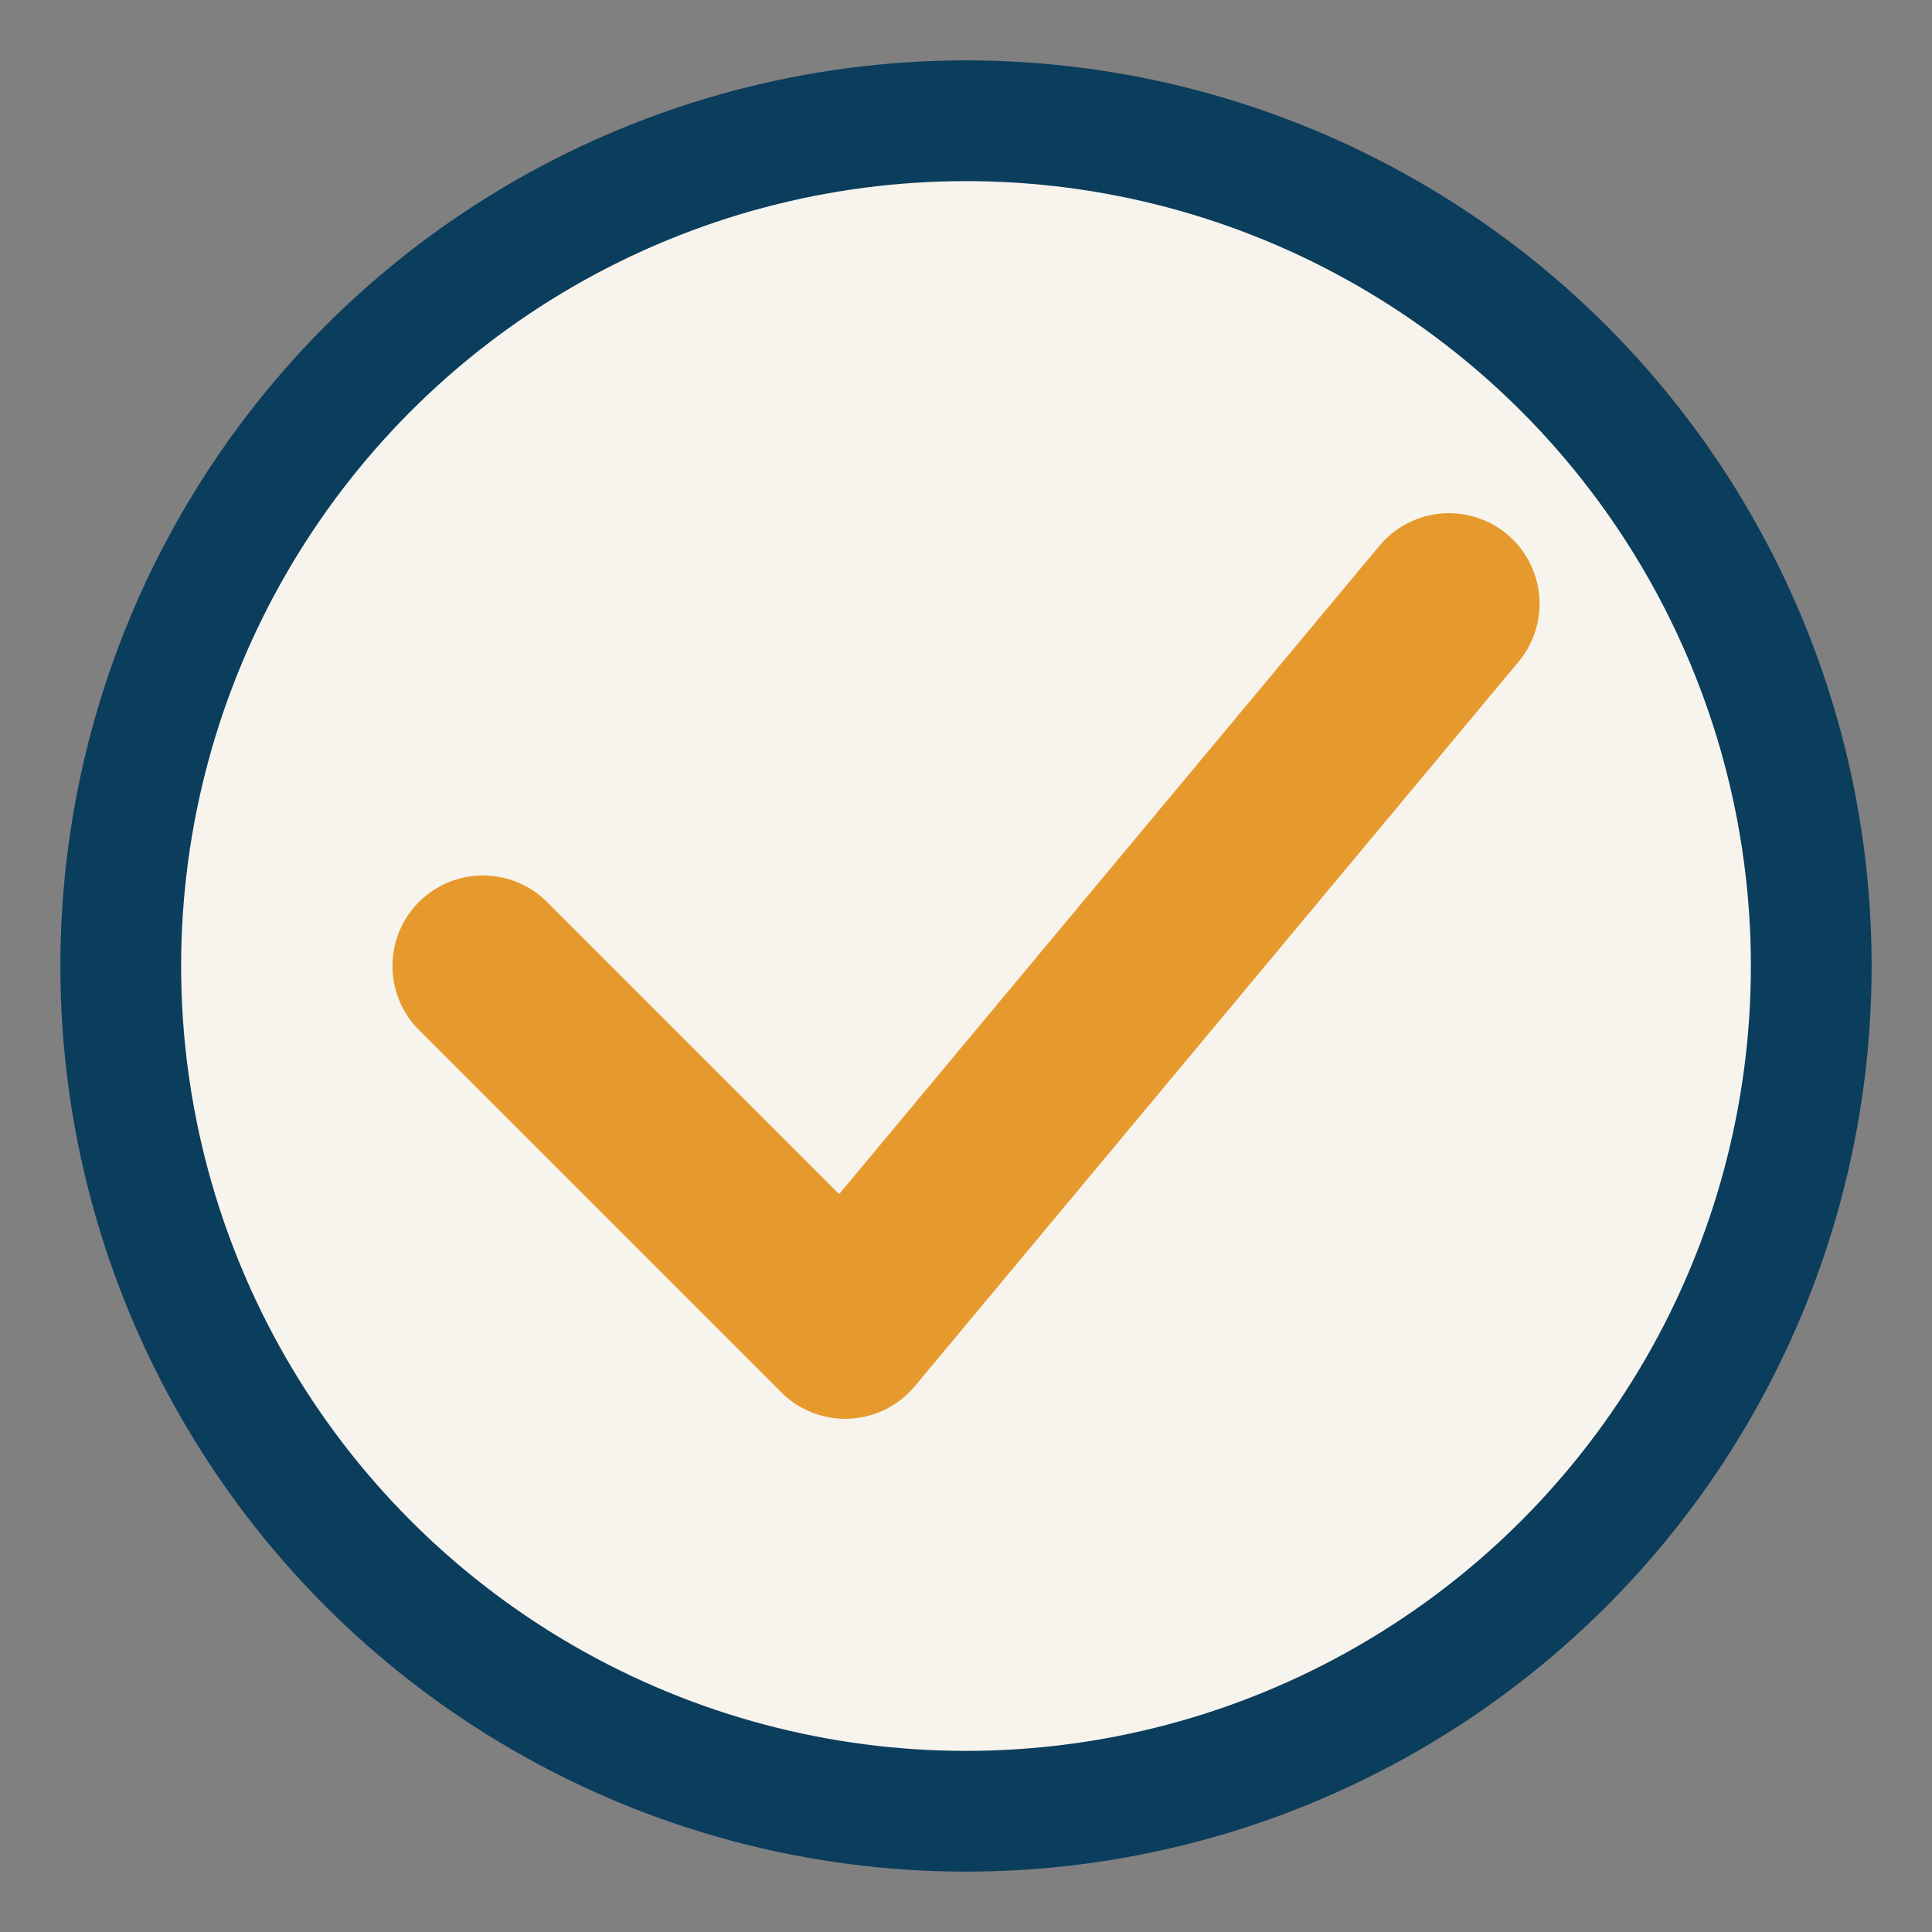
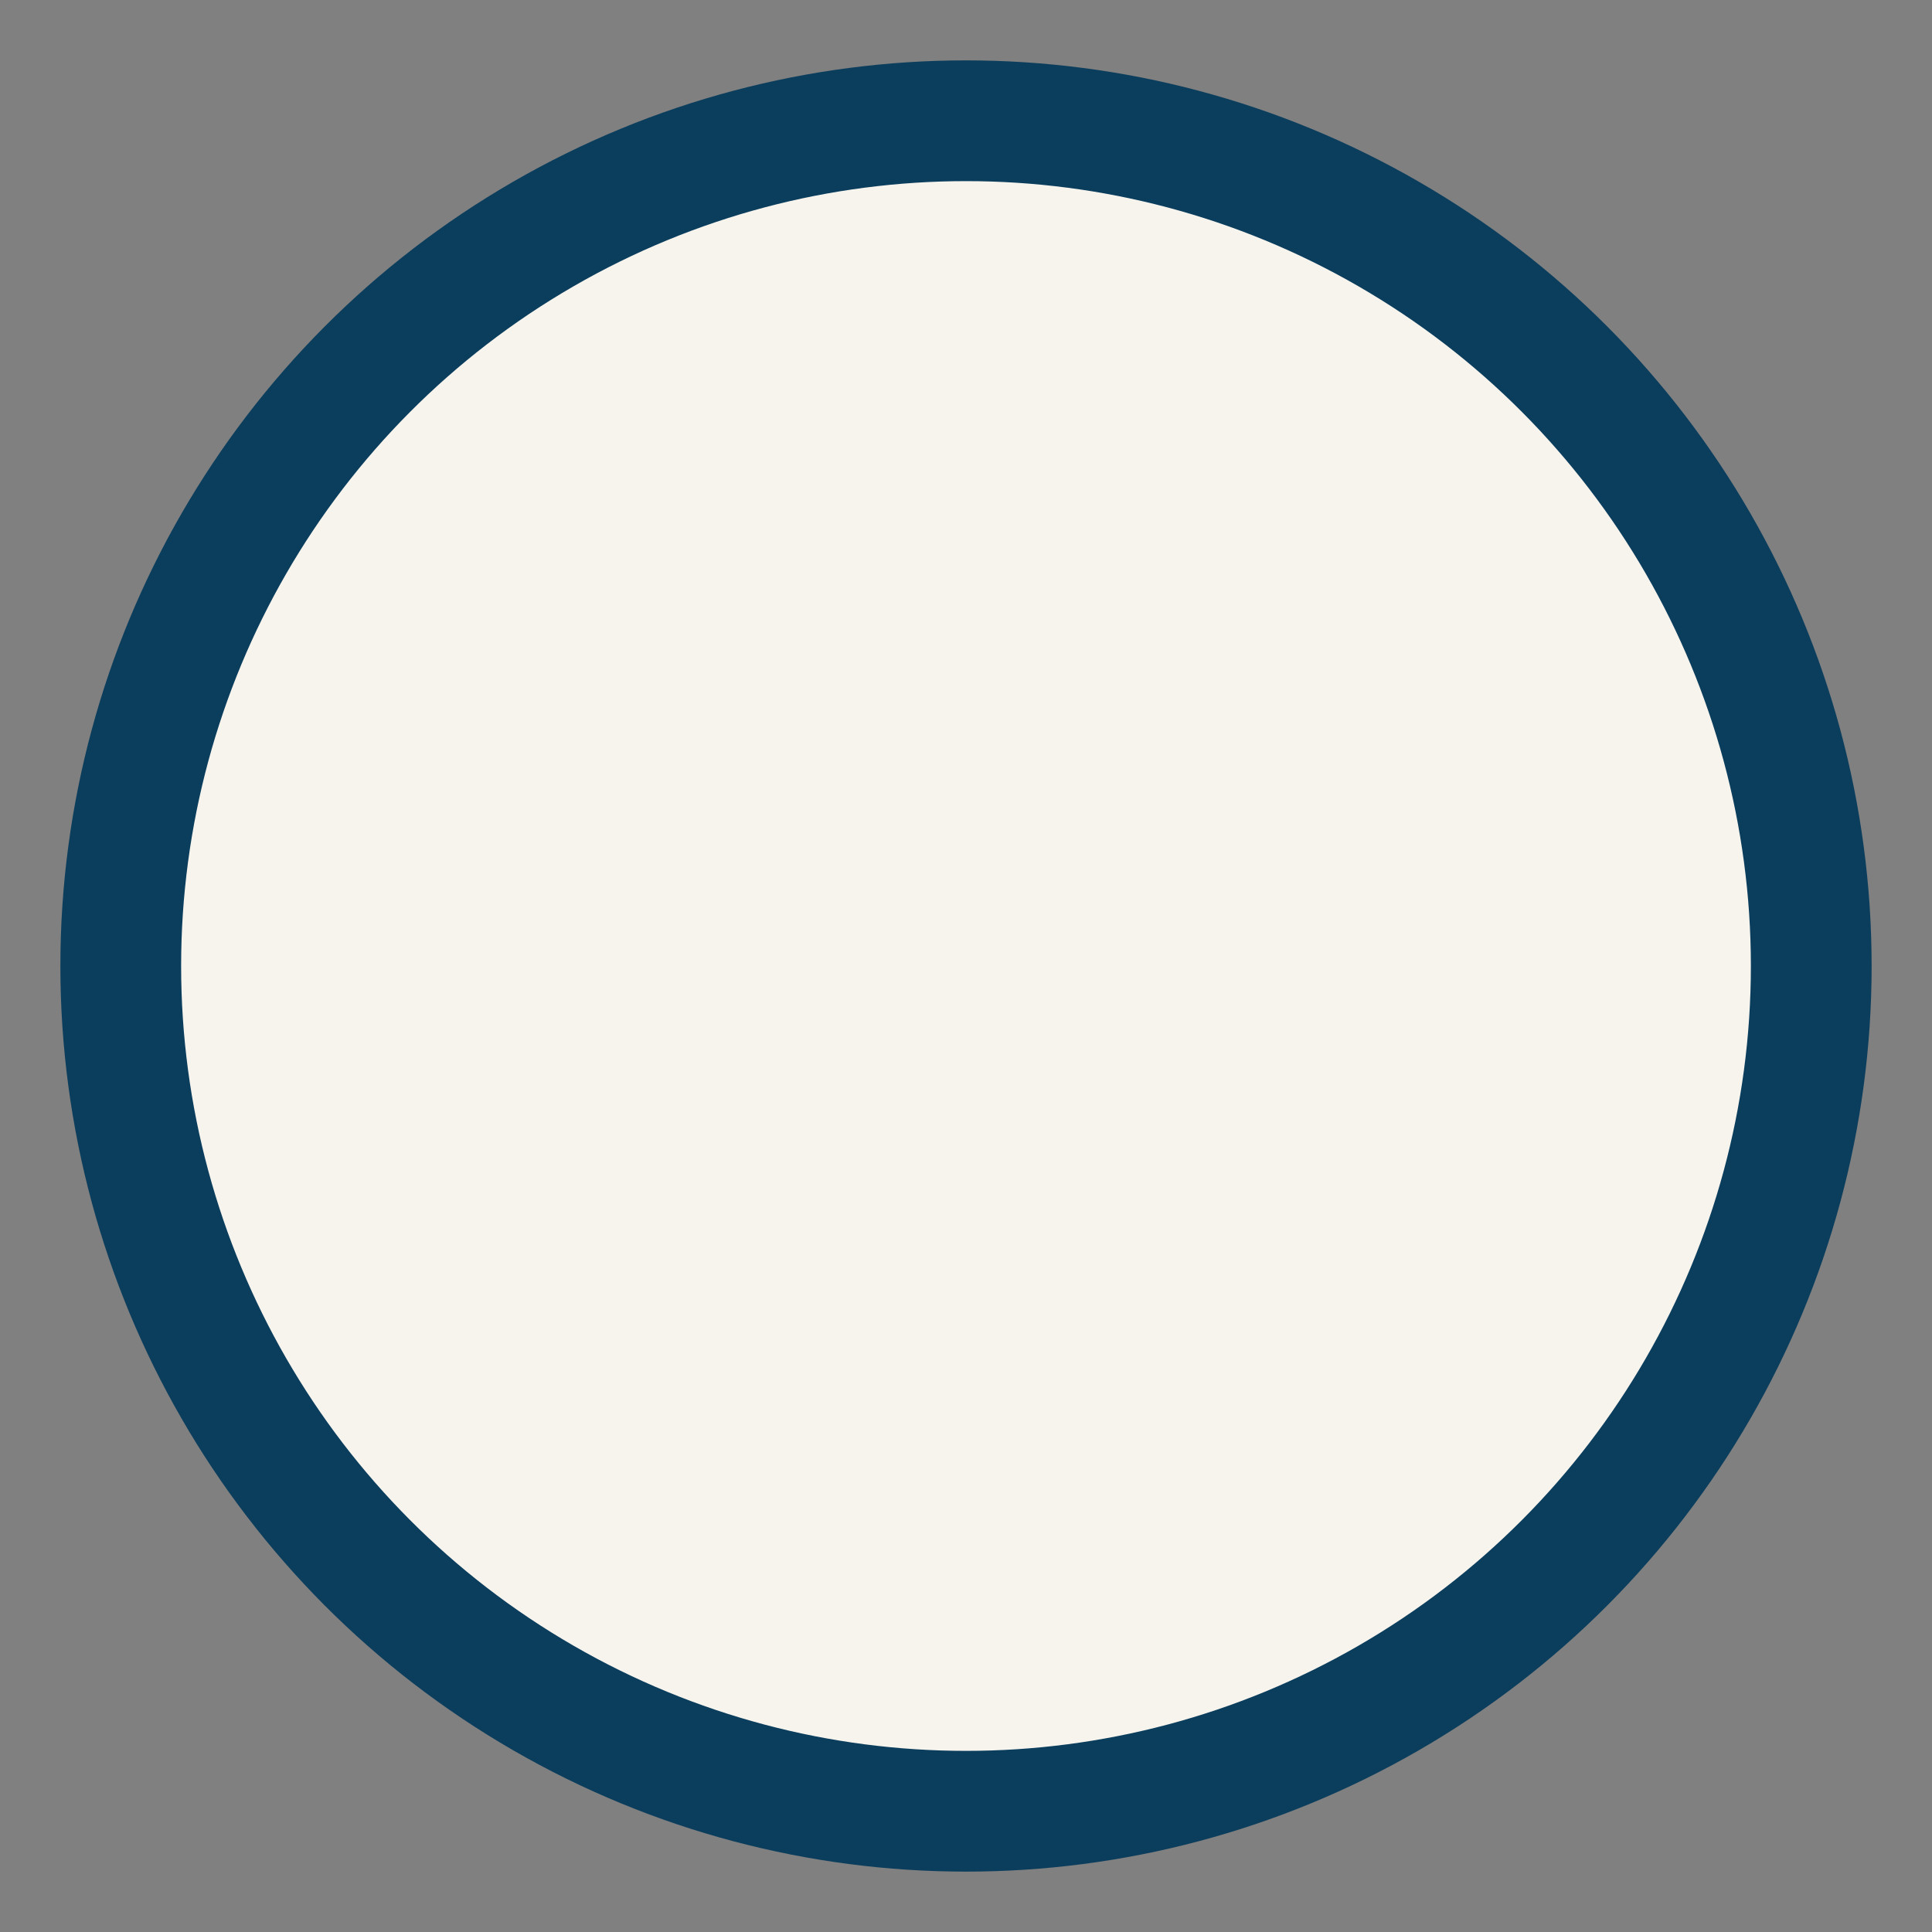
<svg xmlns="http://www.w3.org/2000/svg" width="32" height="32" viewBox="0 0 32 32">
  <rect x="0" y="0" width="32" height="32" fill="#808080" stroke="none" />
  <circle cx="16" cy="16" r="14" fill="#F7F4EE" stroke="#0B3D5D" stroke-width="2" />
-   <path d="M8 16l6 6L24 10" fill="none" stroke="#E69A2D" stroke-width="3" stroke-linecap="round" stroke-linejoin="round" />
</svg>